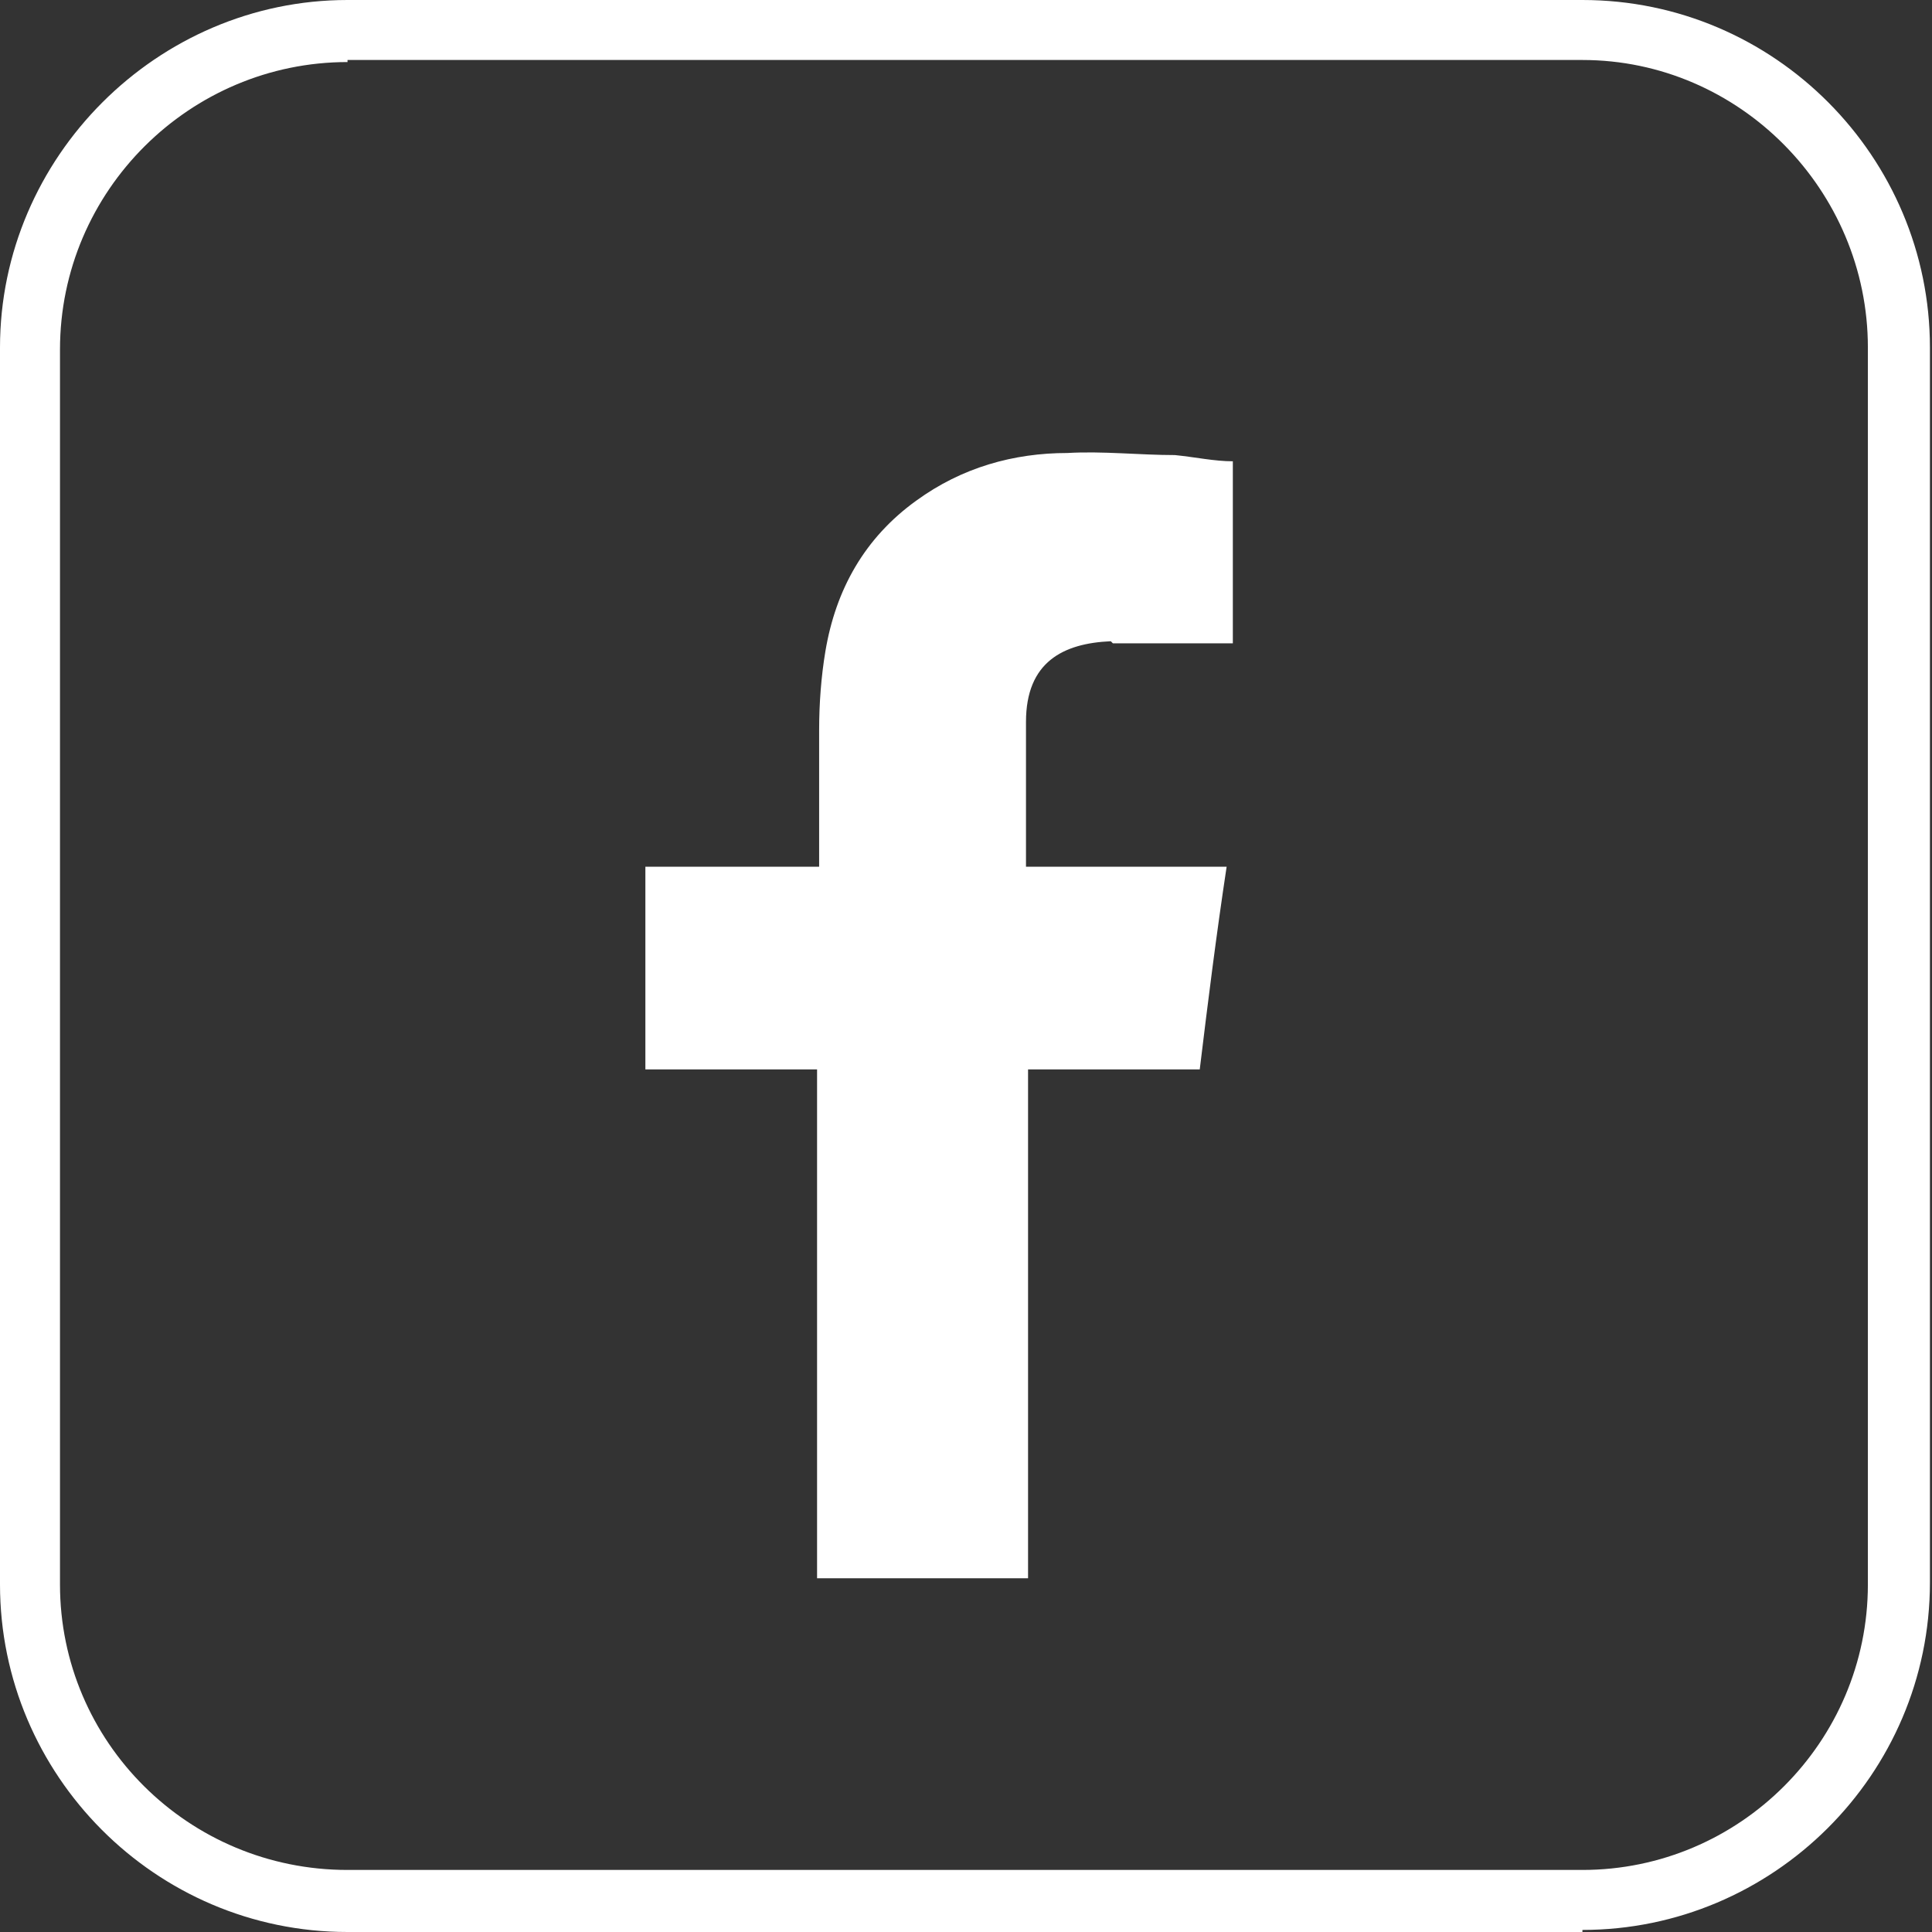
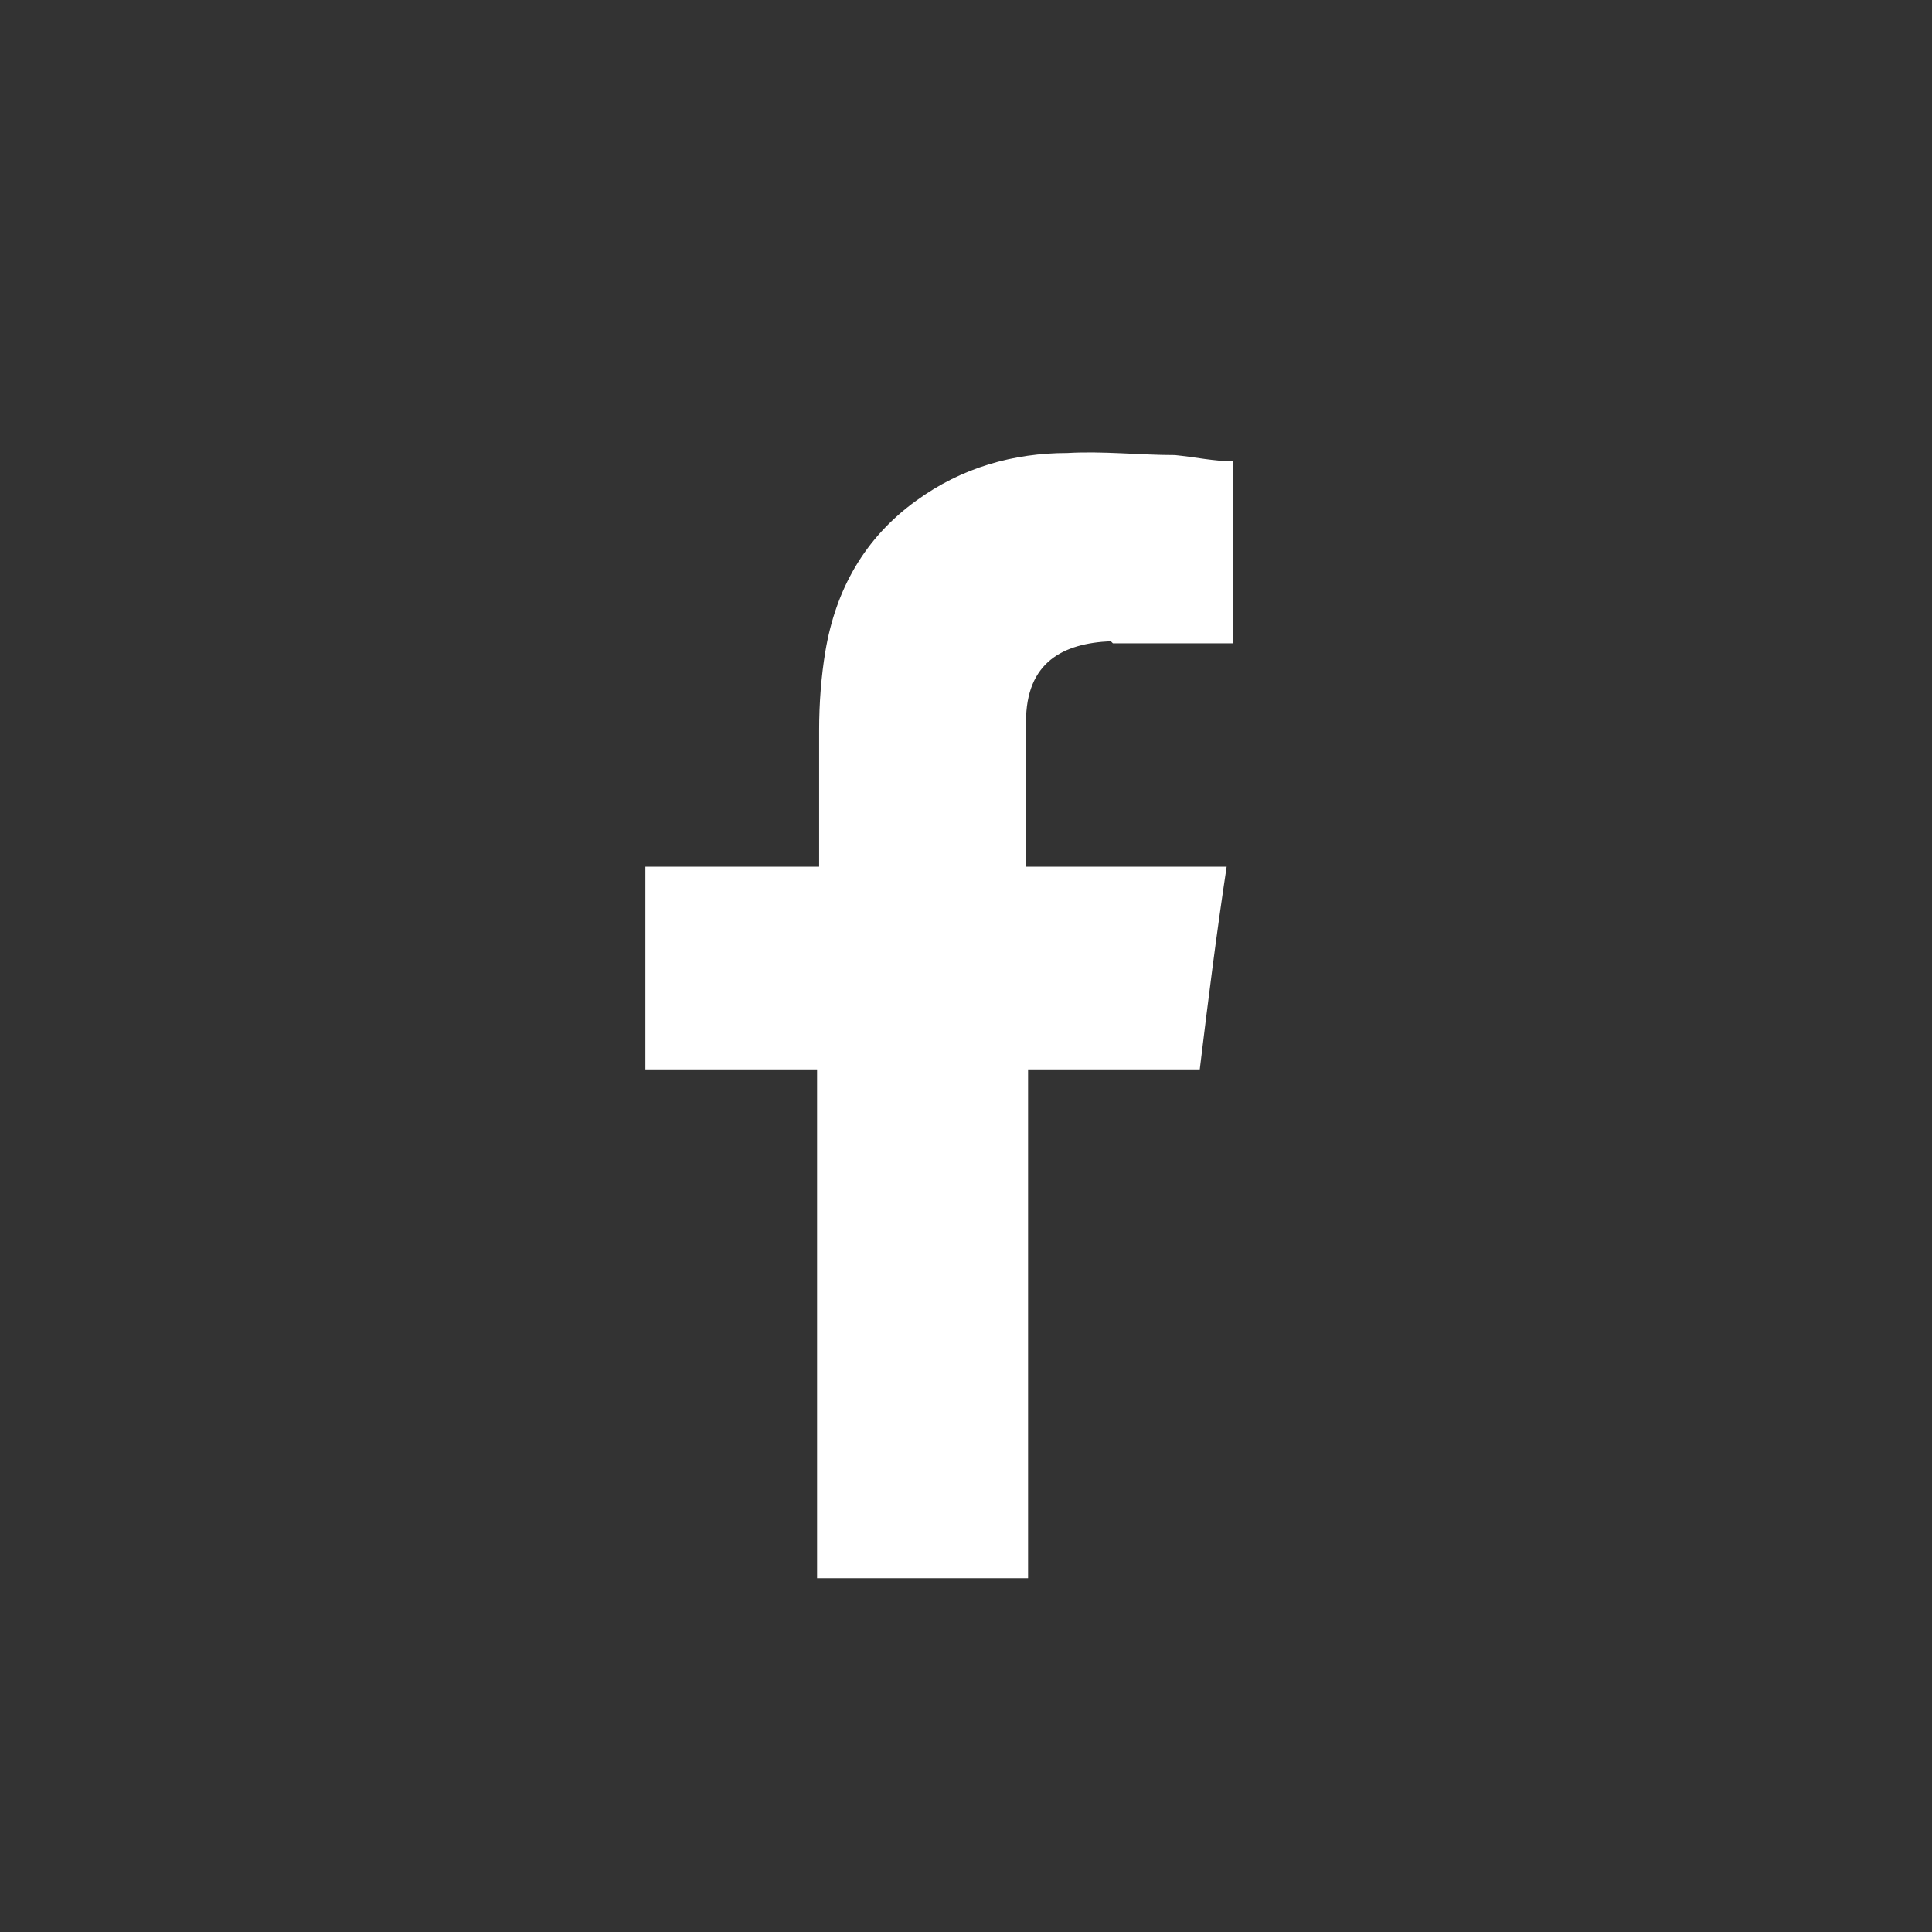
<svg xmlns="http://www.w3.org/2000/svg" viewBox="0 0 93.4 93.4">
  <rect x="0" y="0" width="93.4" height="93.4" fill="#333333" stroke="none" />
  <defs>
    <style>      .cls-1 {        fill: #fff;      }    </style>
  </defs>
  <g>
    <g id="Layer_1">
-       <path class="cls-1" d="M76.5,93.4H16.8c-9.3,0-16.8-7.6-16.8-16.8V16.8C0,7.6,7.6,0,16.8,0h59.7c9.3,0,16.8,7.6,16.8,16.8v59.7c0,9.3-7.6,16.8-16.8,16.8ZM16.8,3c-7.6,0-13.9,6.2-13.9,13.9v59.7c0,7.6,6.2,13.8,13.9,13.8h59.7c7.6,0,13.8-6.2,13.8-13.8V16.8c0-7.6-6.2-13.9-13.8-13.9,0,0-59.7,0-59.7,0Z" />
      <path class="cls-1" d="M53.8,31.1c1.7,0,3.4,0,5.1,0h.7v-8.8c-.9,0-1.8-.2-2.8-.3-1.7,0-3.5-.2-5.2-.1-2.6,0-5.1.7-7.3,2.3-2.5,1.8-3.9,4.3-4.4,7.3-.2,1.2-.3,2.5-.3,3.8,0,2,0,3.9,0,5.9v.7h-8.4v9.8h8.3v24.6h10.2v-24.6h8.3c.4-3.3.8-6.5,1.3-9.8h-1.9c-2.4,0-7.8,0-7.8,0,0,0,0-4.9,0-7,0-2.9,1.8-3.8,4.1-3.9" />
    </g>
  </g>
</svg>